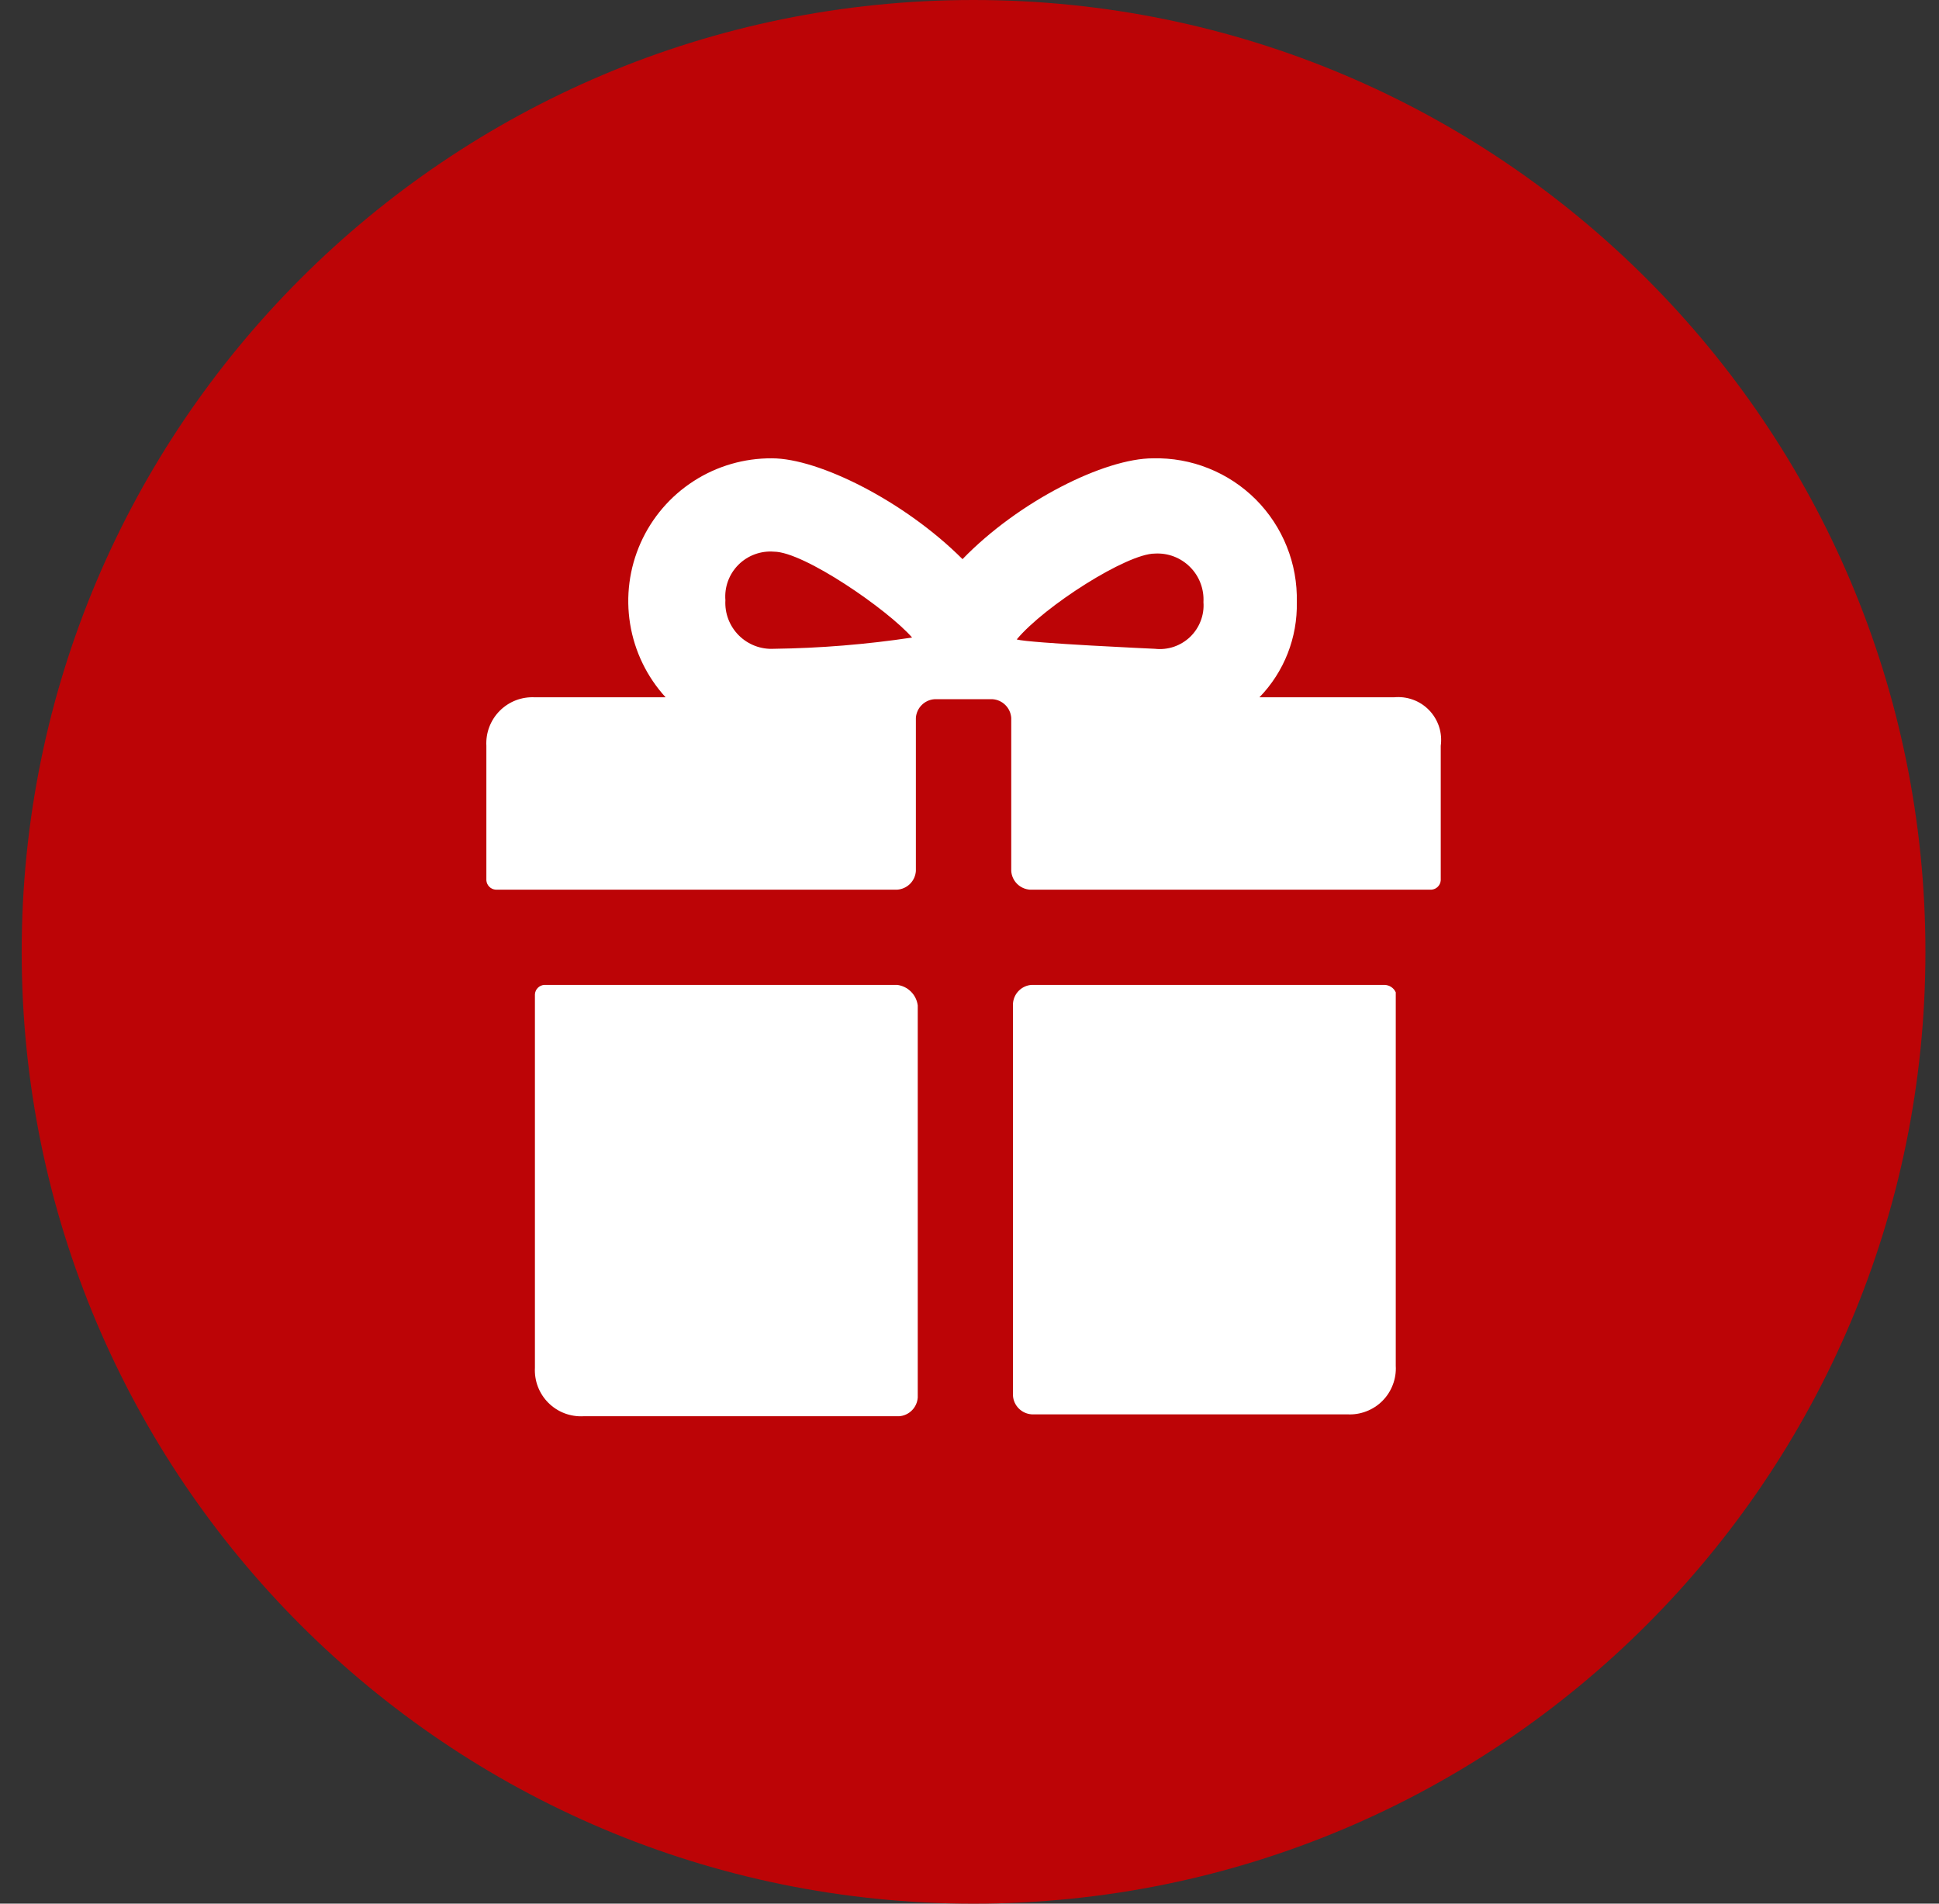
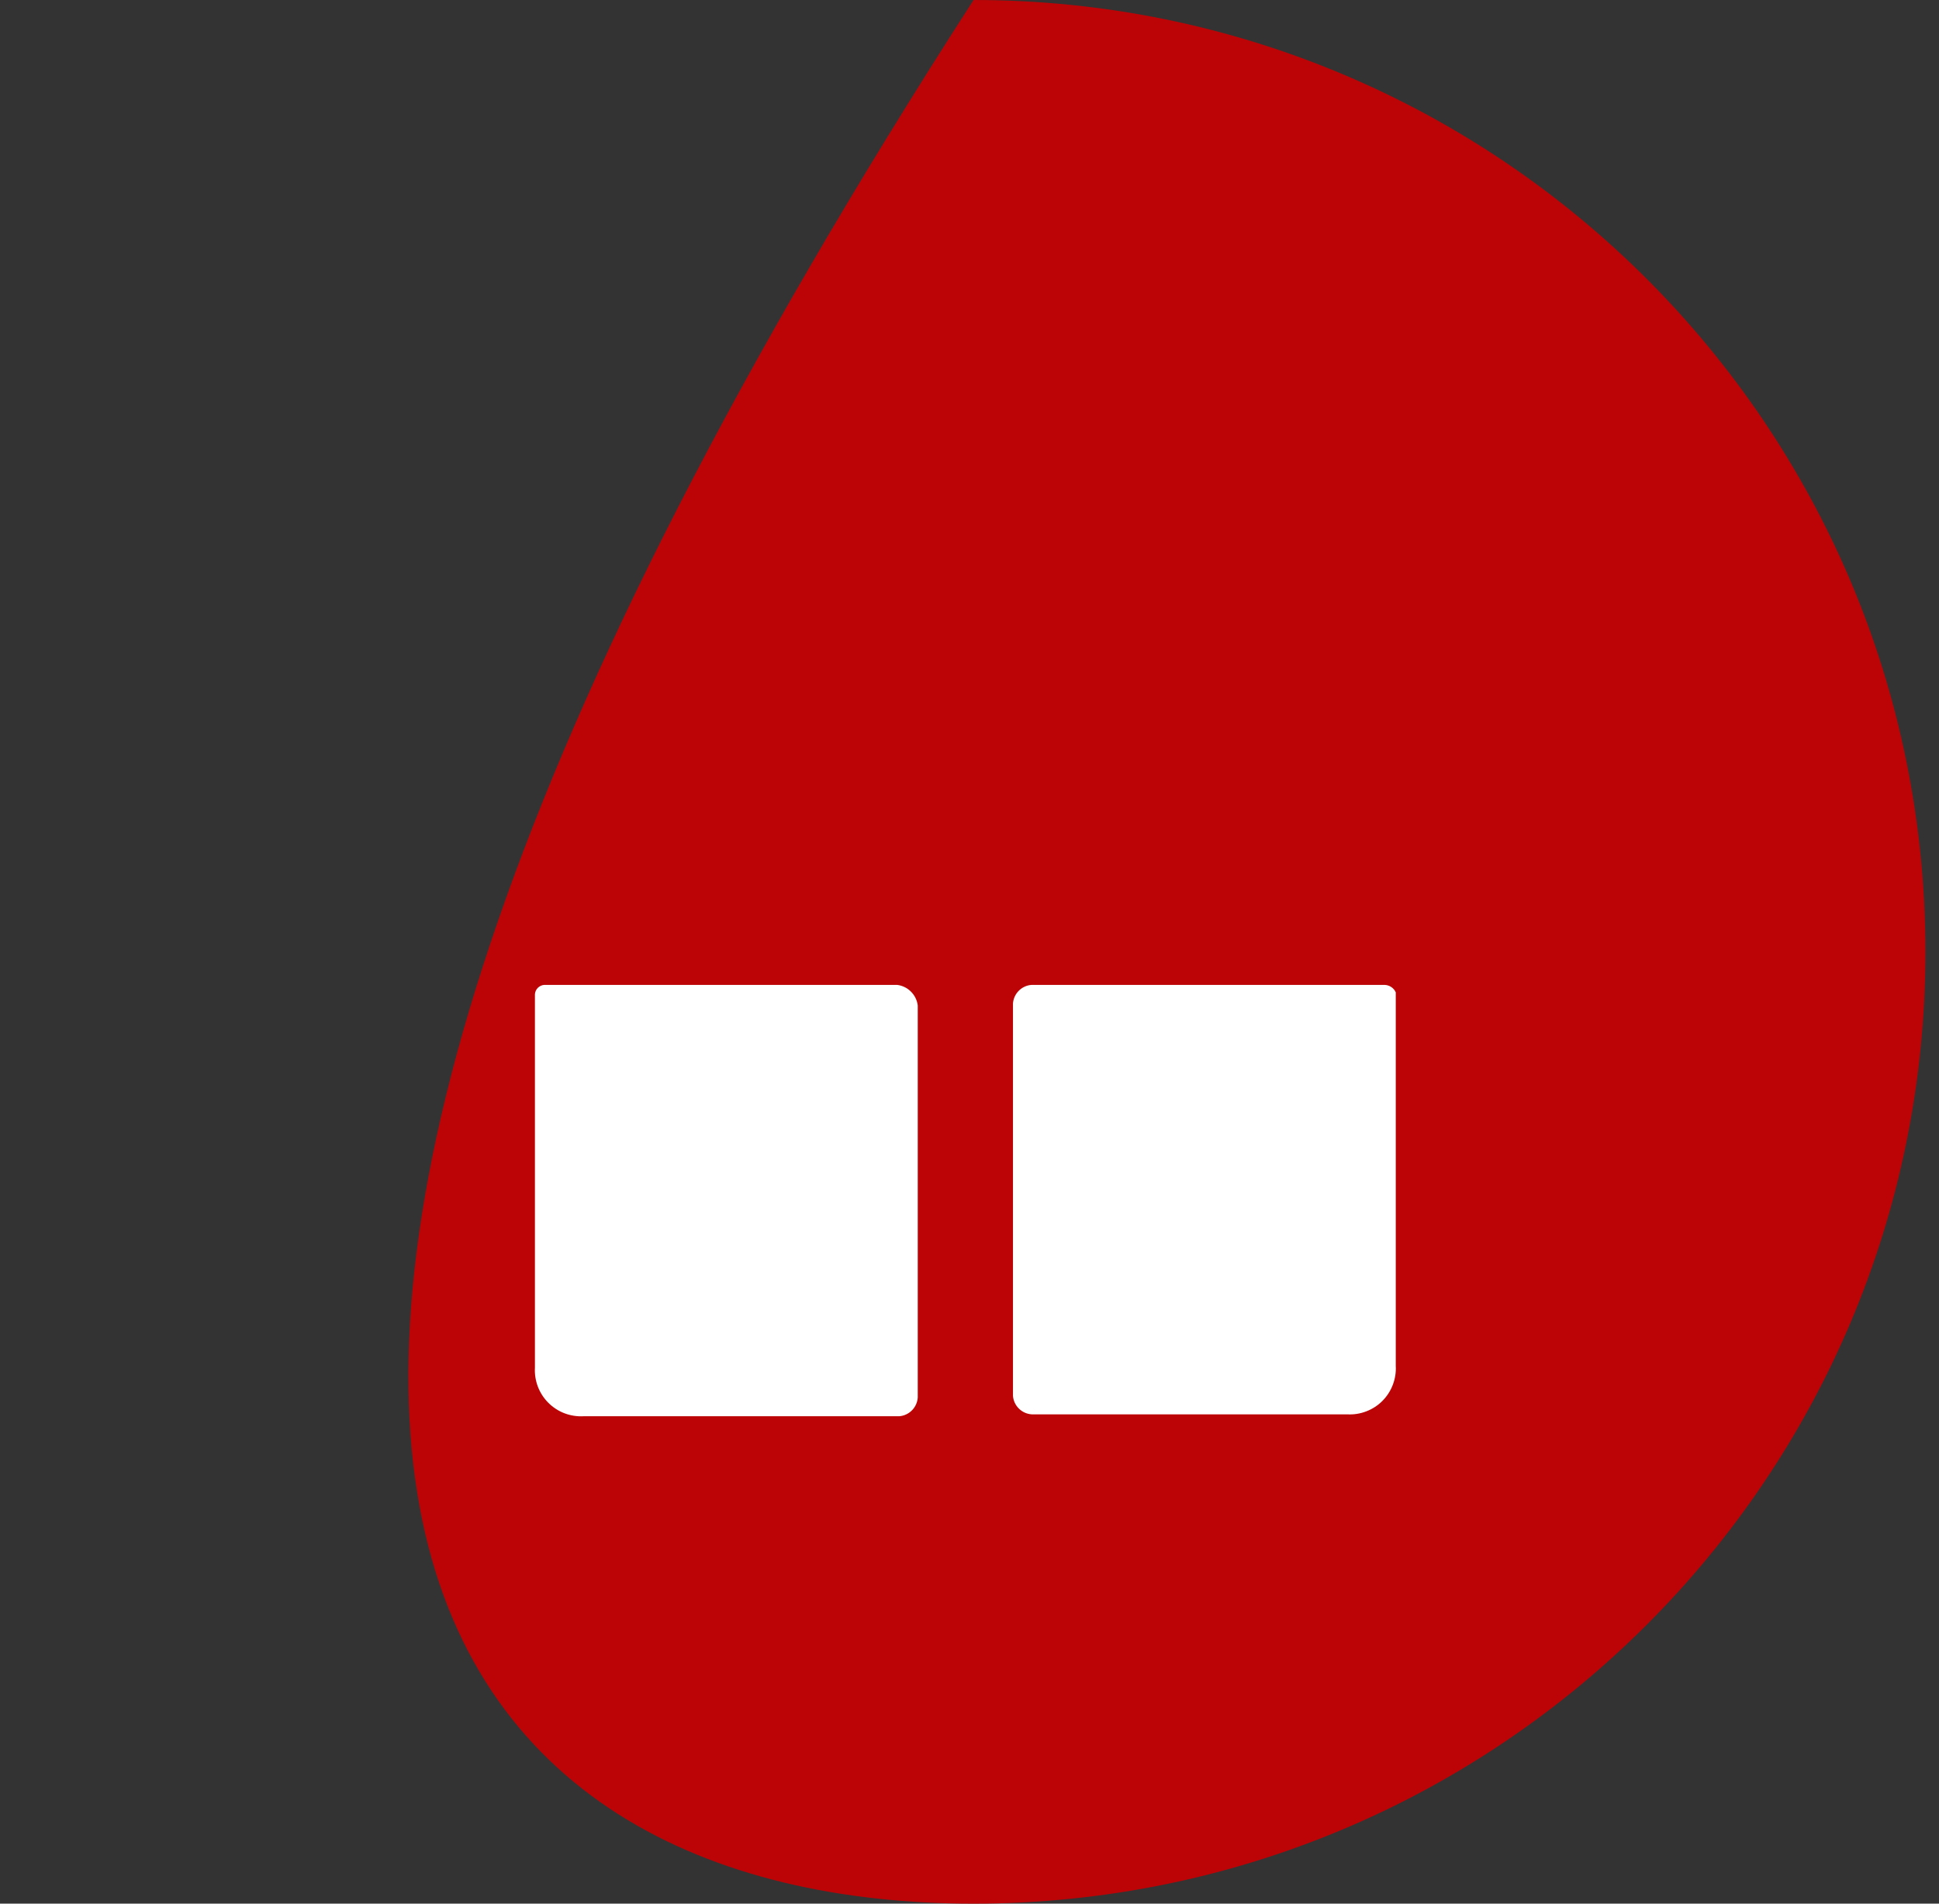
<svg xmlns="http://www.w3.org/2000/svg" width="55" height="54" viewBox="0 0 55 54" fill="none">
  <rect x="0" y="0" width="55" height="54" fill="#333333" stroke="none" />
-   <path d="M27.615 54C42.527 54 54.615 41.912 54.615 27C54.615 12.088 42.527 0 27.615 0C12.704 0 0.615 12.088 0.615 27C0.615 41.912 12.704 54 27.615 54Z" fill="#BC0406" />
-   <path d="M39.538 19.78H35.724C36.071 19.423 36.343 19 36.525 18.537C36.707 18.073 36.795 17.578 36.784 17.08C36.797 16.541 36.701 16.004 36.5 15.504C36.3 15.003 36 14.548 35.619 14.166C35.237 13.785 34.782 13.485 34.281 13.285C33.781 13.084 33.244 12.988 32.705 13.001C31.328 13.001 28.891 14.219 27.302 15.861C25.657 14.216 23.223 13.001 21.899 13.001C21.112 12.995 20.339 13.219 19.677 13.646C19.015 14.072 18.491 14.683 18.171 15.402C17.85 16.122 17.747 16.92 17.873 17.697C17.999 18.475 18.349 19.199 18.88 19.78H15.174C14.99 19.77 14.806 19.799 14.634 19.864C14.463 19.93 14.307 20.031 14.177 20.161C14.047 20.291 13.946 20.447 13.88 20.619C13.814 20.791 13.786 20.974 13.796 21.158V24.972C13.8 25.041 13.83 25.105 13.879 25.154C13.927 25.203 13.992 25.232 14.061 25.237H25.449C25.587 25.227 25.716 25.169 25.814 25.071C25.911 24.974 25.97 24.844 25.979 24.707V20.364C25.988 20.227 26.047 20.097 26.144 20C26.241 19.902 26.371 19.843 26.508 19.834H28.154C28.291 19.843 28.421 19.902 28.518 20C28.616 20.097 28.674 20.226 28.684 20.364V24.707C28.693 24.844 28.752 24.974 28.849 25.071C28.947 25.169 29.076 25.227 29.214 25.237H40.602C40.671 25.232 40.736 25.203 40.784 25.154C40.833 25.105 40.862 25.041 40.867 24.972V21.158C40.892 20.975 40.876 20.789 40.819 20.614C40.762 20.439 40.666 20.279 40.538 20.146C40.41 20.013 40.253 19.911 40.08 19.848C39.907 19.785 39.721 19.762 39.538 19.78V19.78ZM21.953 18.404C21.769 18.414 21.586 18.386 21.414 18.32C21.242 18.254 21.086 18.153 20.956 18.023C20.826 17.893 20.725 17.737 20.659 17.565C20.594 17.394 20.565 17.21 20.576 17.026C20.561 16.842 20.586 16.656 20.65 16.482C20.714 16.308 20.815 16.151 20.946 16.02C21.077 15.889 21.235 15.788 21.409 15.724C21.583 15.66 21.768 15.634 21.953 15.649C22.8 15.649 25.184 17.295 25.872 18.085C24.574 18.28 23.265 18.387 21.953 18.404V18.404ZM32.758 18.404C32.758 18.404 29.21 18.245 28.839 18.139C29.634 17.186 31.966 15.703 32.758 15.703C32.942 15.692 33.126 15.721 33.298 15.786C33.469 15.852 33.626 15.953 33.755 16.083C33.886 16.213 33.987 16.369 34.052 16.541C34.118 16.713 34.146 16.896 34.136 17.08C34.15 17.262 34.123 17.445 34.057 17.615C33.992 17.785 33.89 17.939 33.759 18.066C33.627 18.192 33.469 18.288 33.296 18.347C33.123 18.405 32.94 18.425 32.758 18.404V18.404Z" fill="white" />
+   <path d="M27.615 54C42.527 54 54.615 41.912 54.615 27C54.615 12.088 42.527 0 27.615 0C0.615 41.912 12.704 54 27.615 54Z" fill="#BC0406" />
  <path d="M25.449 27.938H15.438C15.37 27.943 15.305 27.972 15.256 28.021C15.207 28.069 15.178 28.134 15.173 28.203V38.796C15.163 38.98 15.192 39.164 15.257 39.335C15.323 39.507 15.424 39.663 15.554 39.793C15.684 39.923 15.84 40.024 16.012 40.09C16.184 40.155 16.367 40.184 16.551 40.174H25.502C25.639 40.165 25.769 40.106 25.866 40.008C25.964 39.911 26.022 39.781 26.032 39.644V28.521C26.013 28.373 25.946 28.235 25.84 28.13C25.735 28.024 25.597 27.957 25.449 27.938Z" fill="white" />
  <path d="M39.273 27.938H29.263C29.125 27.947 28.996 28.006 28.898 28.104C28.801 28.201 28.742 28.331 28.733 28.468V39.591C28.742 39.729 28.801 39.858 28.899 39.955C28.996 40.052 29.126 40.111 29.263 40.12H38.214C38.397 40.131 38.581 40.102 38.753 40.036C38.925 39.971 39.081 39.87 39.211 39.74C39.341 39.61 39.442 39.454 39.507 39.282C39.573 39.11 39.602 38.926 39.591 38.743V28.15C39.564 28.088 39.519 28.035 39.463 27.998C39.406 27.96 39.34 27.94 39.273 27.938Z" fill="white" />
</svg>